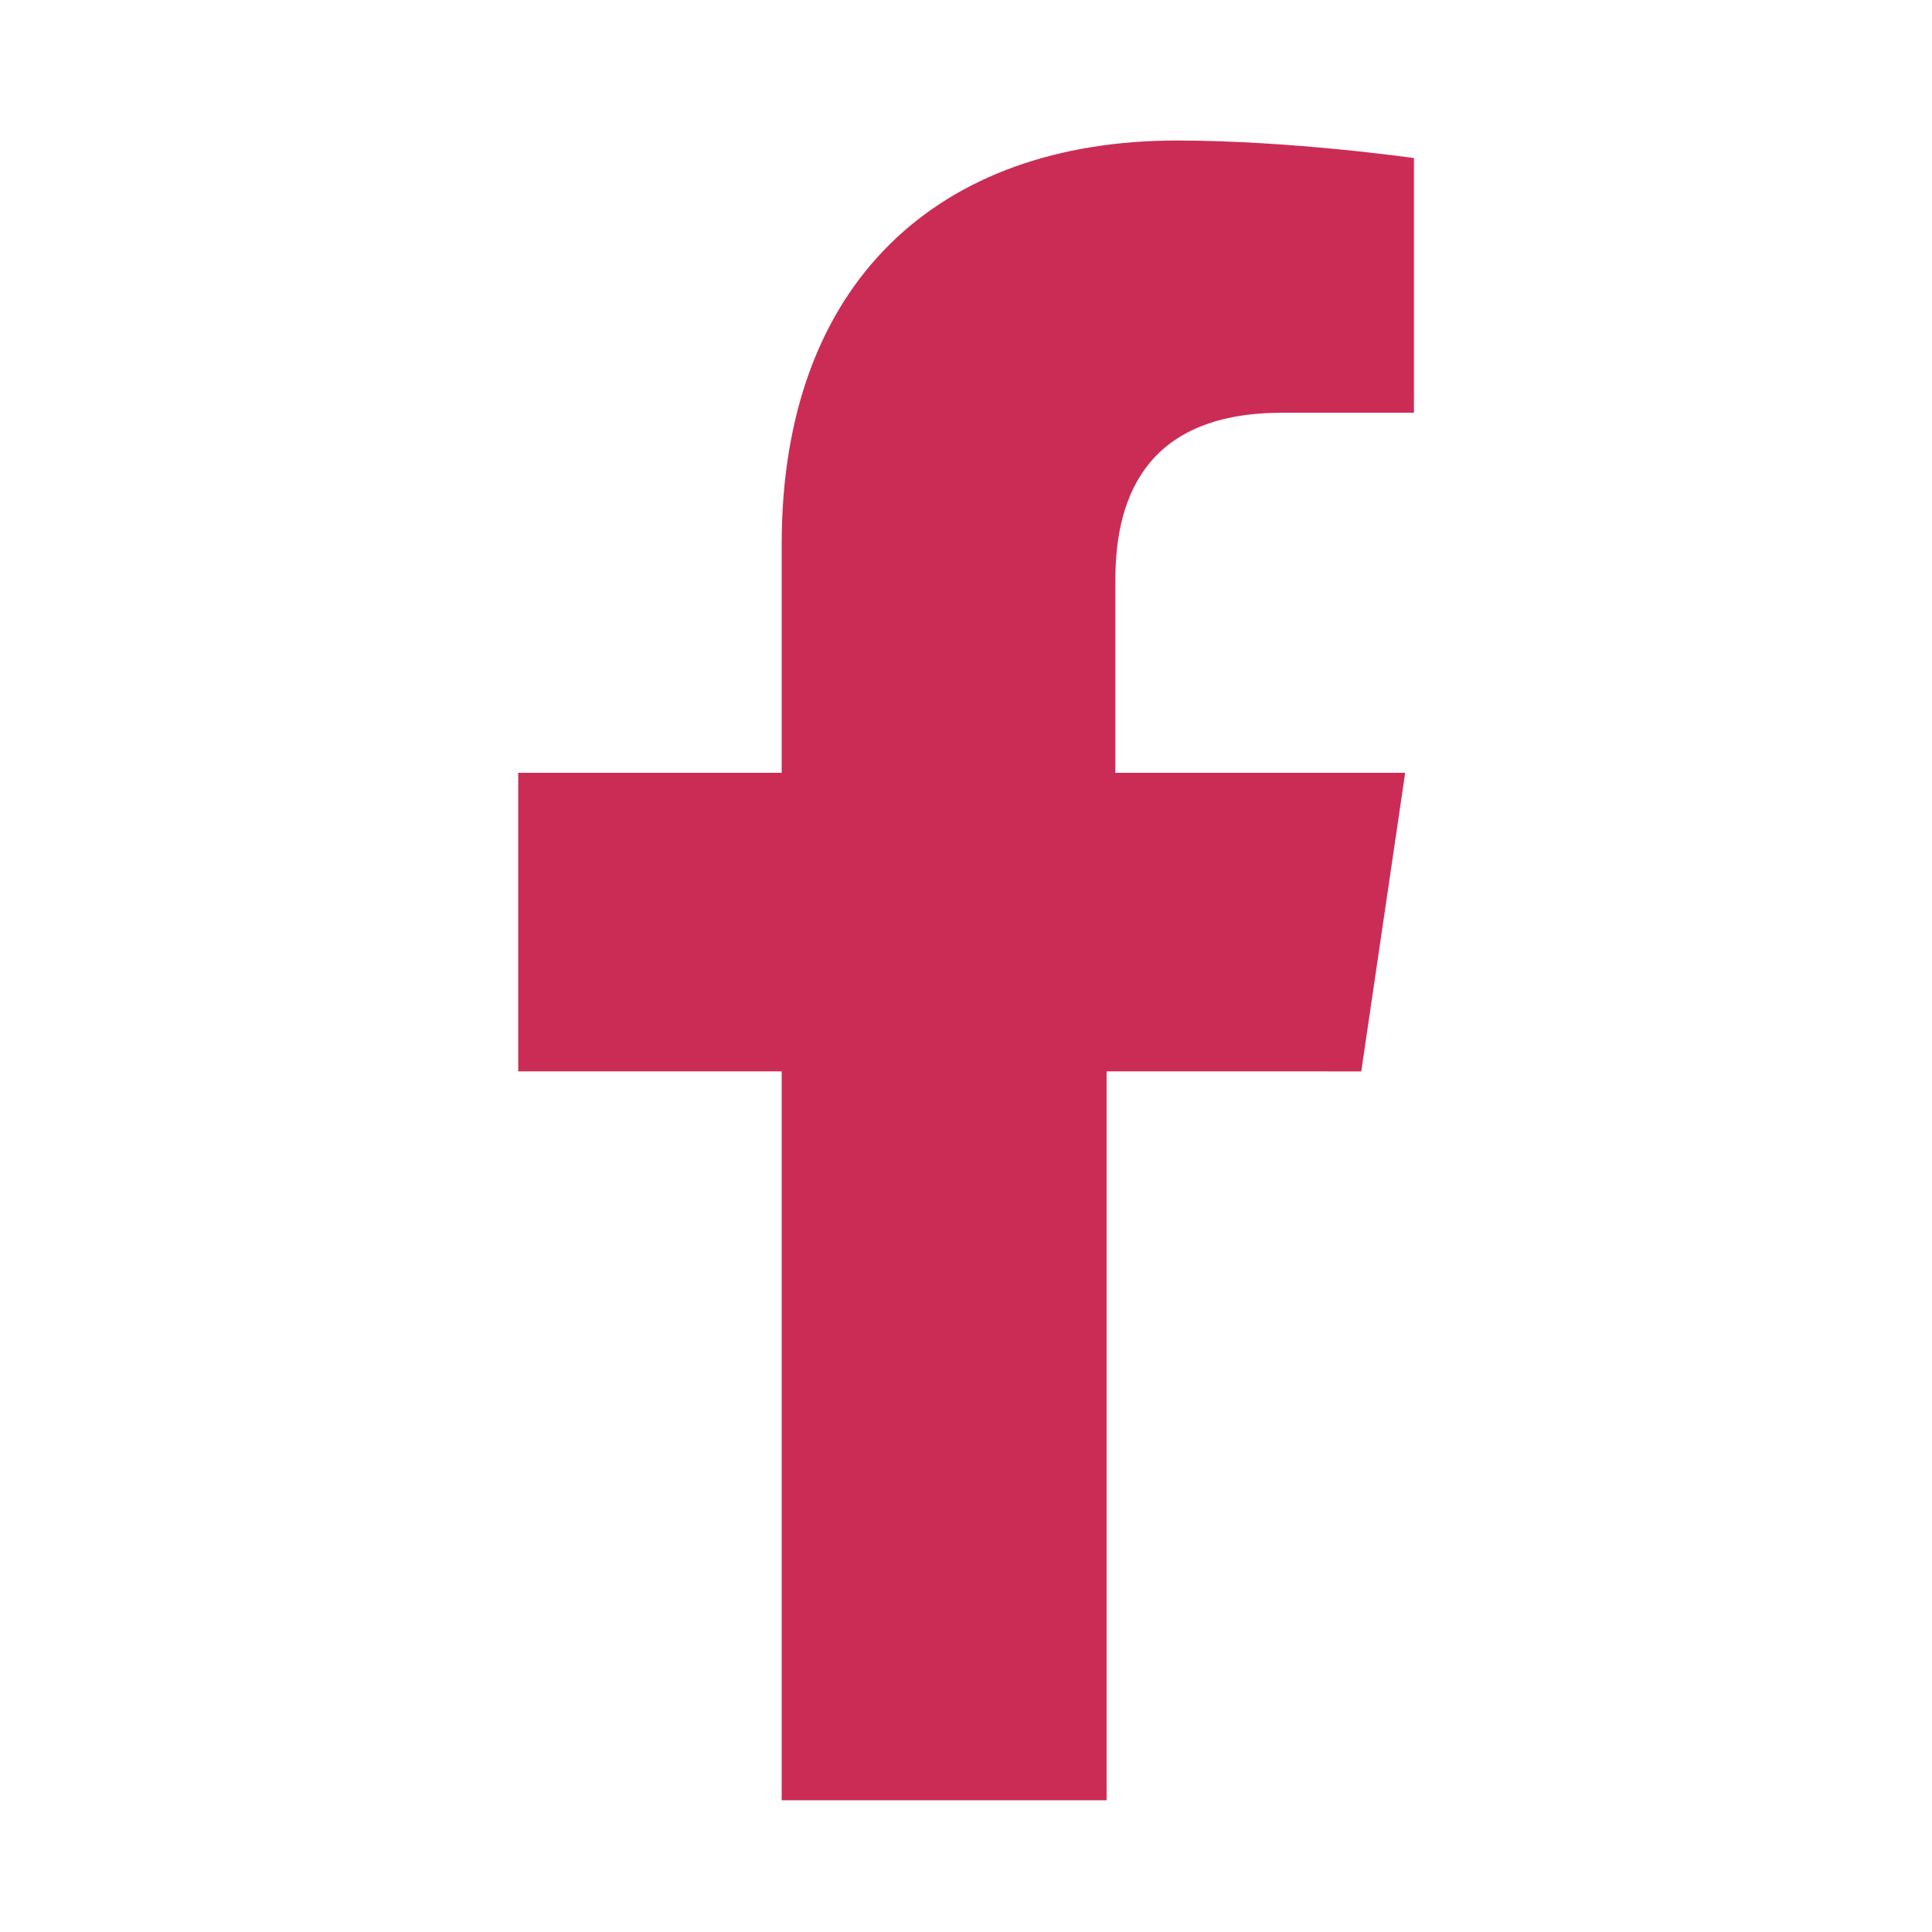
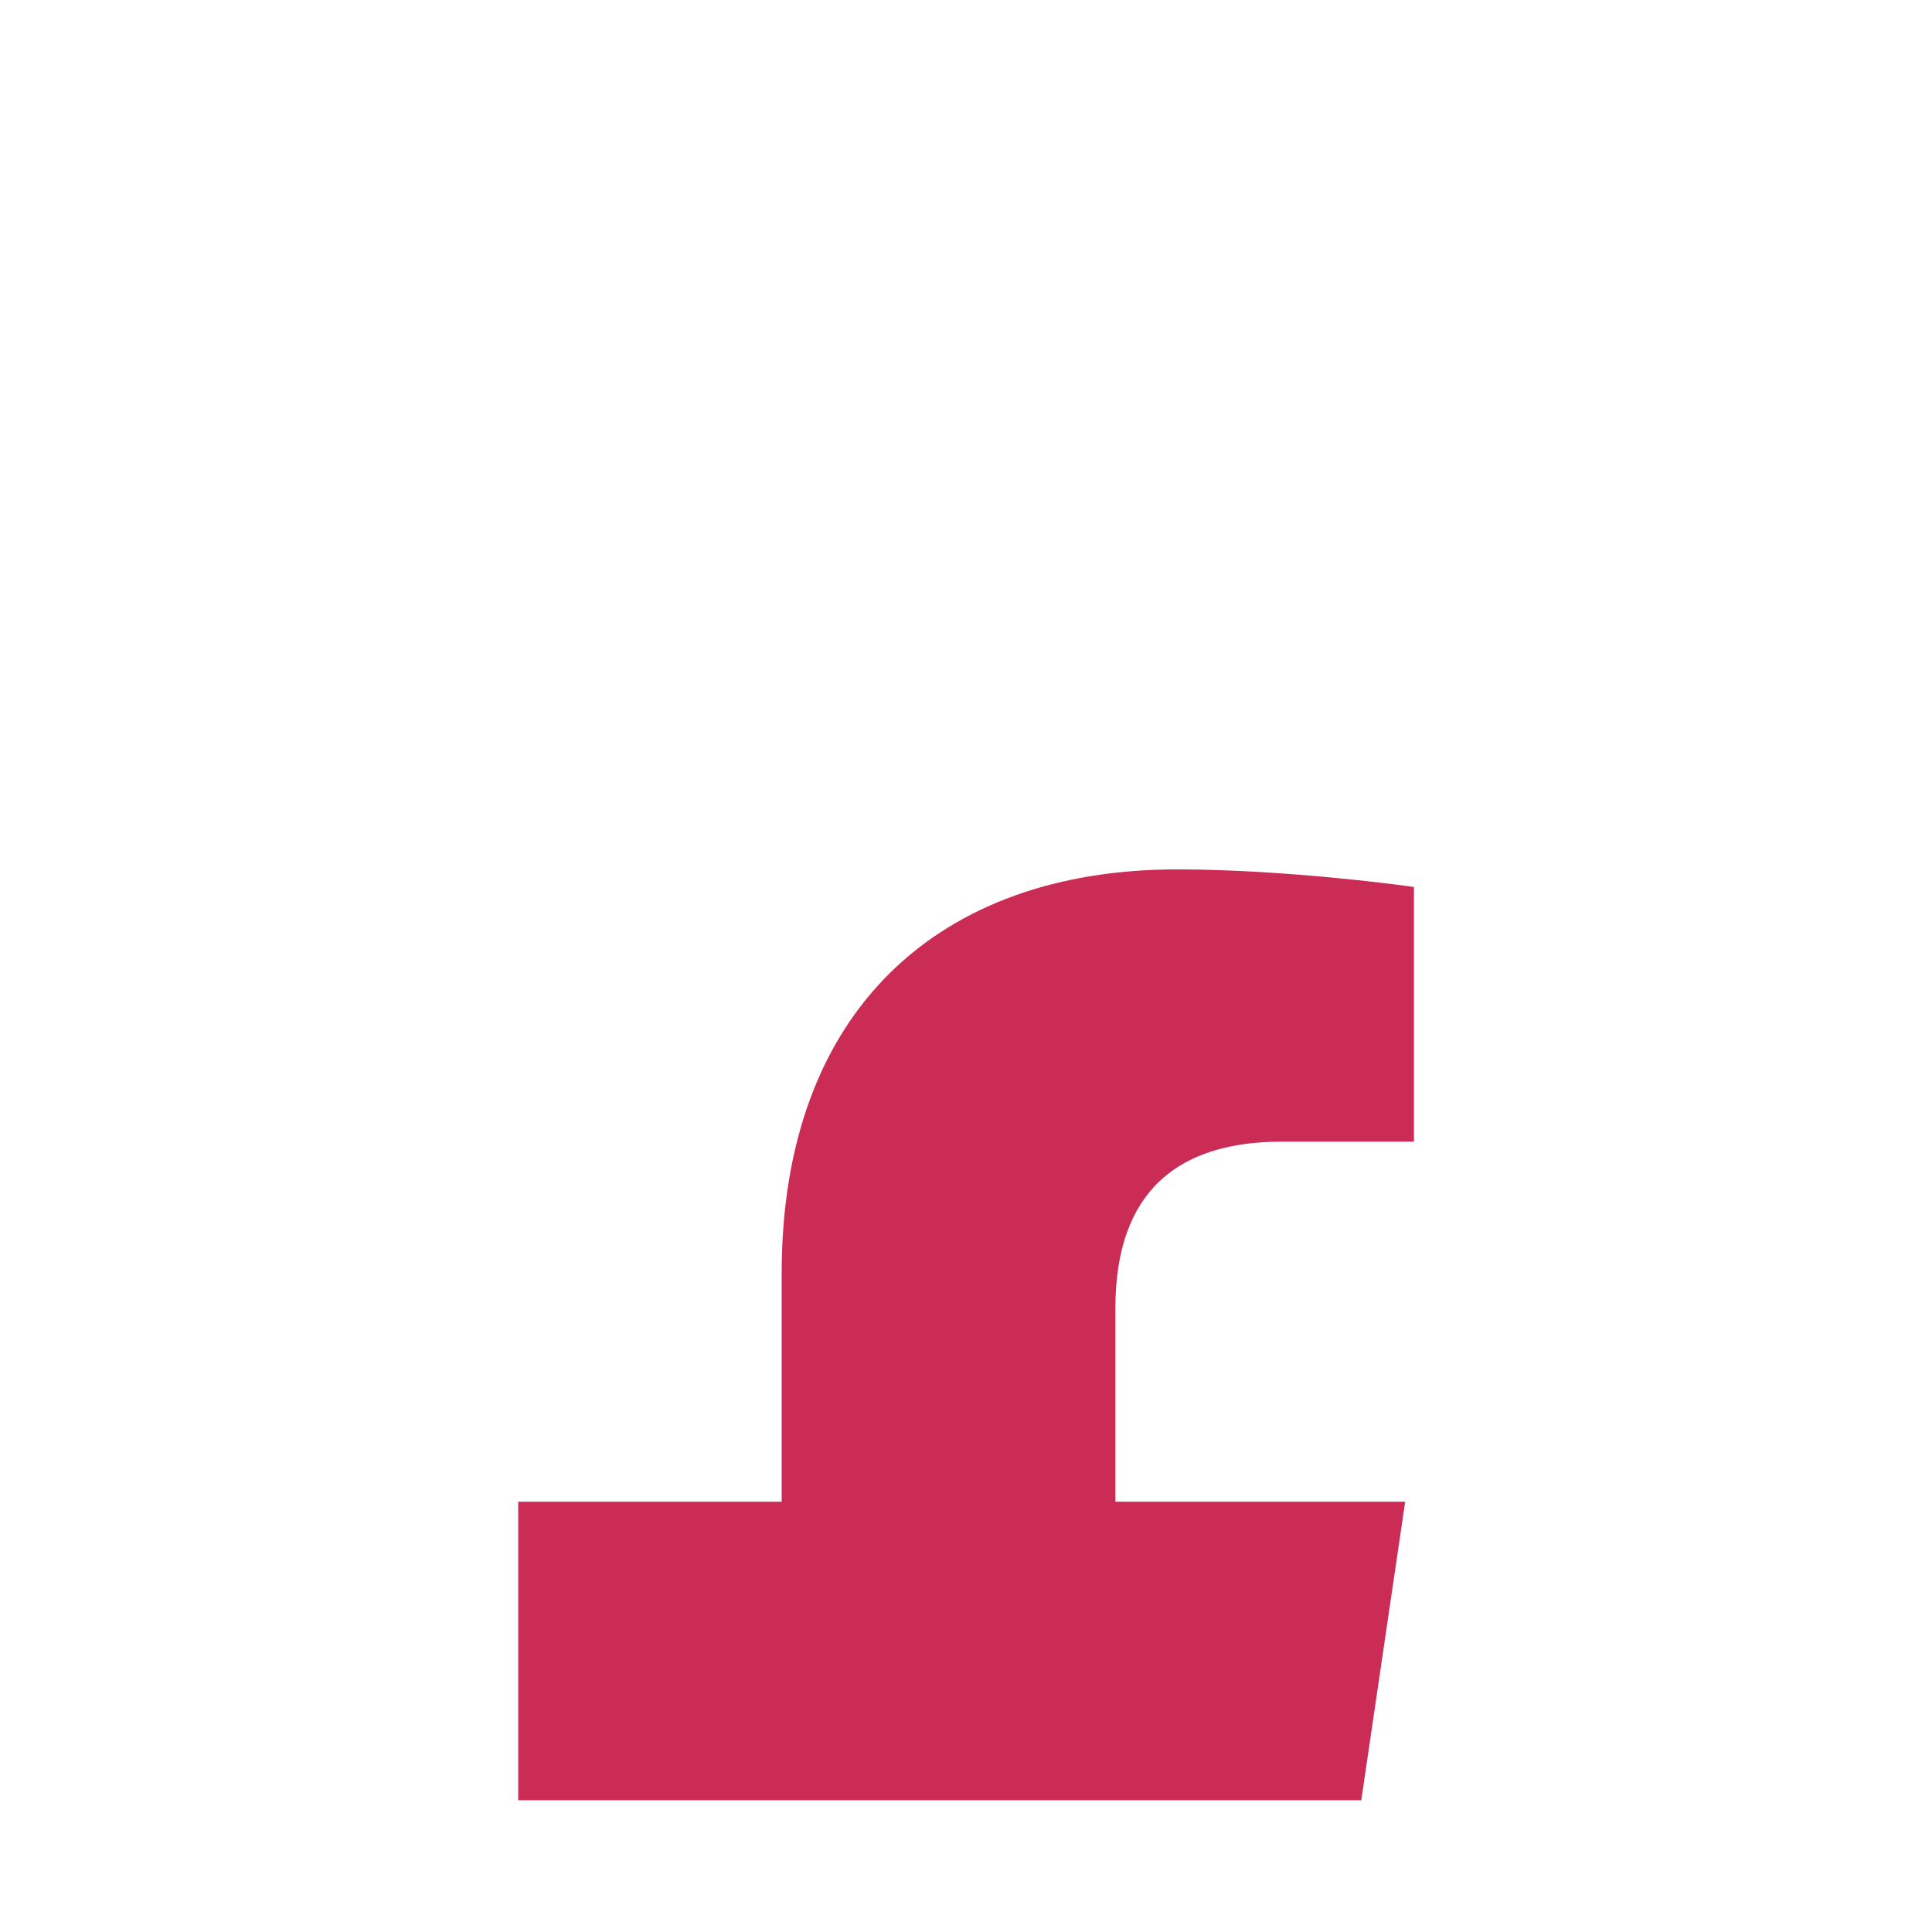
<svg xmlns="http://www.w3.org/2000/svg" version="1.1" id="Layer_1" x="0px" y="0px" viewBox="0 0 22 22" style="enable-background:new 0 0 22 22;" xml:space="preserve">
  <style type="text/css">
	.st0{enable-background:new    ;}
	.st1{fill:#CB2C55;}
</style>
  <g id="Group_10552" transform="translate(-177.499 -157.5)">
    <g class="st0">
-       <path class="st1" d="M190.1,169.7v8.3h-3.7v-8.3h-3v-3.4h3v-2.6c0-3,1.8-4.6,4.5-4.6c1.3,0,2.7,0.2,2.7,0.2v2.9h-1.5    c-1.5,0-1.9,0.9-1.9,1.9v2.2h3.3l-0.5,3.4H190.1z" />
+       <path class="st1" d="M190.1,169.7v8.3h-3.7h-3v-3.4h3v-2.6c0-3,1.8-4.6,4.5-4.6c1.3,0,2.7,0.2,2.7,0.2v2.9h-1.5    c-1.5,0-1.9,0.9-1.9,1.9v2.2h3.3l-0.5,3.4H190.1z" />
    </g>
  </g>
</svg>